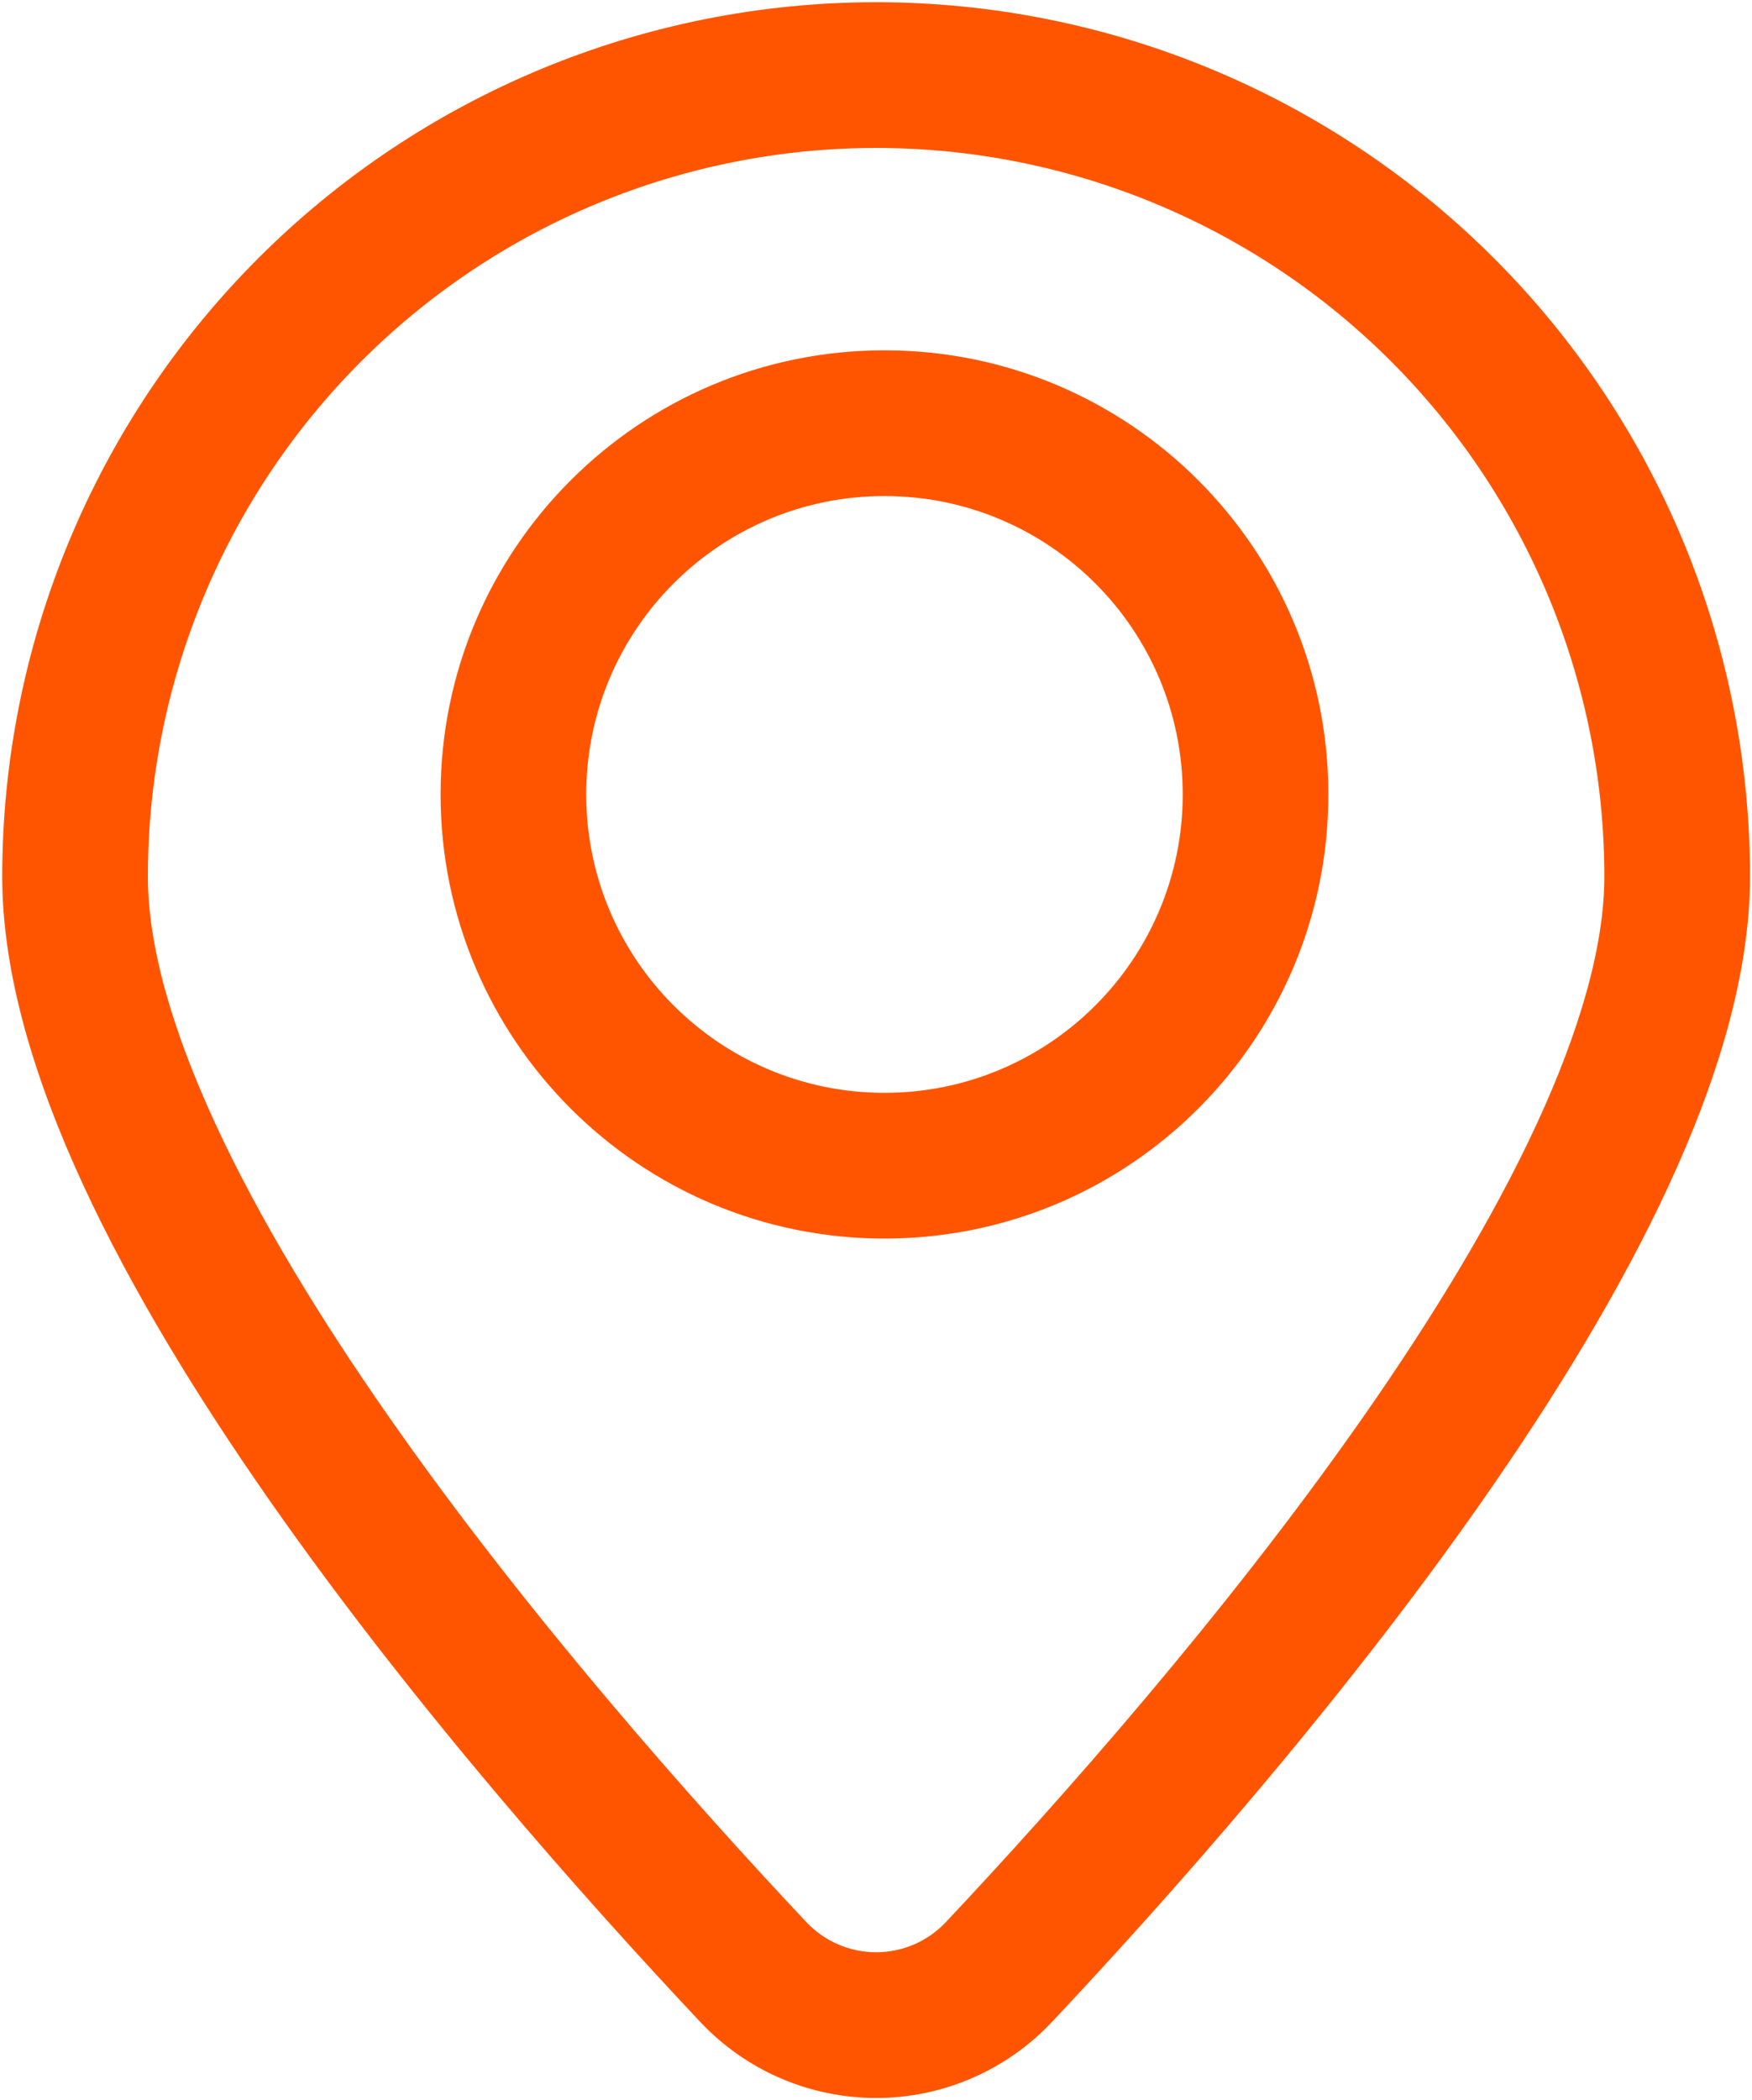
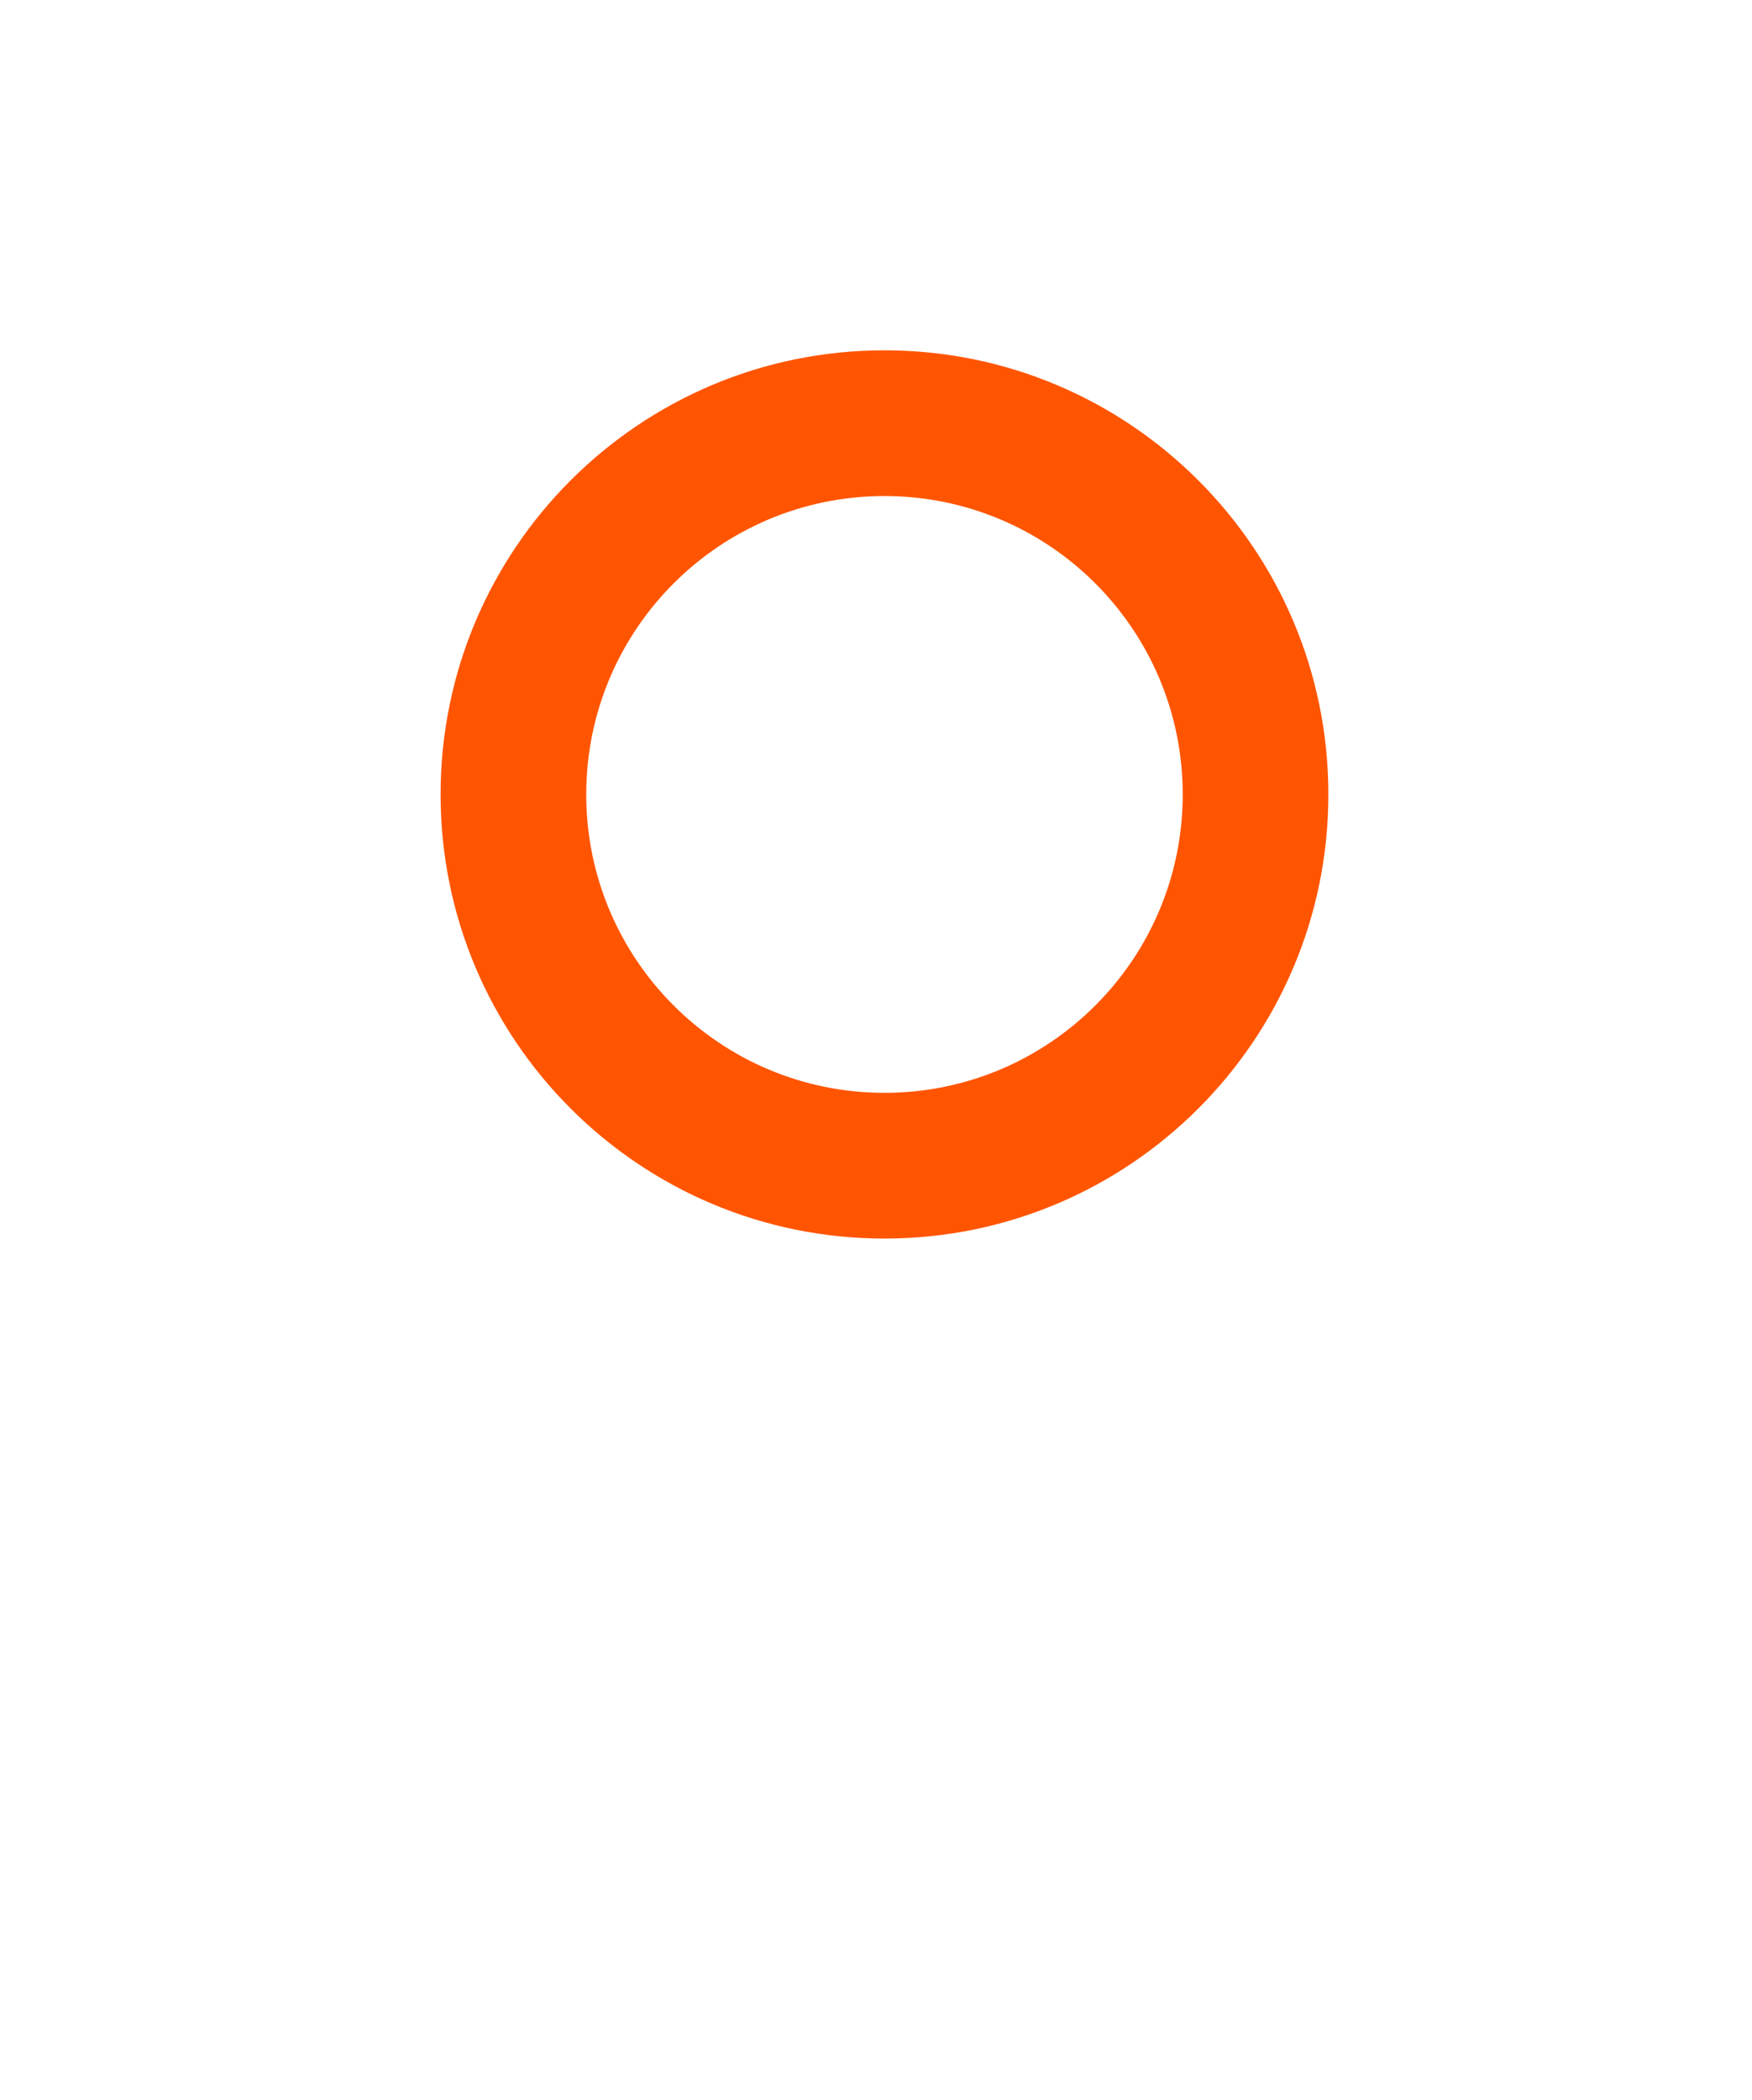
<svg xmlns="http://www.w3.org/2000/svg" width="747px" height="895px" viewBox="0 0 747 895" version="1.1">
  <title>predajne</title>
  <desc>Created with Sketch.</desc>
  <g id="Page-1" stroke="none" stroke-width="1" fill="none" fill-rule="evenodd">
    <g id="predajne" fill="#FF5500">
-       <path d="M373.548,63.049 C291.199,63.049 212.223,95.762 153.993,153.992 C95.763,212.222 63.049,291.199 63.049,373.548 C63.049,402.591 73.125,438.416 91.911,479.056 C110.509,519.291 136.596,562.025 166.146,604.267 C225.242,688.745 296.387,768.715 343.794,819.088 L343.797,819.091 C347.619,823.153 352.228,826.387 357.342,828.597 C362.459,830.808 367.974,831.949 373.548,831.949 C379.122,831.949 384.637,830.808 389.754,828.597 C394.87,826.386 399.479,823.152 403.297,819.096 C450.675,768.716 521.821,688.745 580.926,604.266 C610.48,562.023 636.573,519.288 655.177,479.053 C673.968,438.413 684.047,402.589 684.047,373.548 C684.047,291.198 651.335,212.221 593.106,153.992 C534.876,95.762 455.897,63.049 373.548,63.049 Z M110.082,110.081 C179.958,40.205 274.728,0.949 373.548,0.949 C472.367,0.949 567.141,40.205 637.017,110.081 C706.893,179.957 746.146,274.729 746.146,373.548 C746.146,415.493 732.031,460.805 711.543,505.115 C690.867,549.83 662.596,595.861 631.809,639.865 C570.23,727.88 496.785,810.332 448.535,861.639 L448.53,861.644 C438.903,871.876 427.283,880.029 414.39,885.601 C401.495,891.174 387.596,894.049 373.548,894.049 C359.5,894.049 345.601,891.174 332.706,885.601 C319.81,880.028 308.196,871.875 298.572,861.648 C250.279,810.333 176.832,727.88 115.261,639.863 C84.477,595.858 56.212,549.828 35.542,505.112 C15.059,460.802 0.949,415.491 0.949,373.548 C0.949,274.728 40.207,179.956 110.082,110.081 Z" id="Shape" />
      <path d="M377.115,211.387 C306.885,211.387 249.953,268.319 249.953,338.548 C249.953,408.778 306.885,465.71 377.115,465.71 C447.344,465.71 504.276,408.778 504.276,338.548 C504.276,268.319 447.344,211.387 377.115,211.387 Z M187.854,338.548 C187.854,234.022 272.589,149.287 377.115,149.287 C481.641,149.287 566.376,234.022 566.376,338.548 C566.376,443.074 481.641,527.809 377.115,527.809 C272.589,527.809 187.854,443.074 187.854,338.548 Z" id="Shape" />
    </g>
  </g>
</svg>